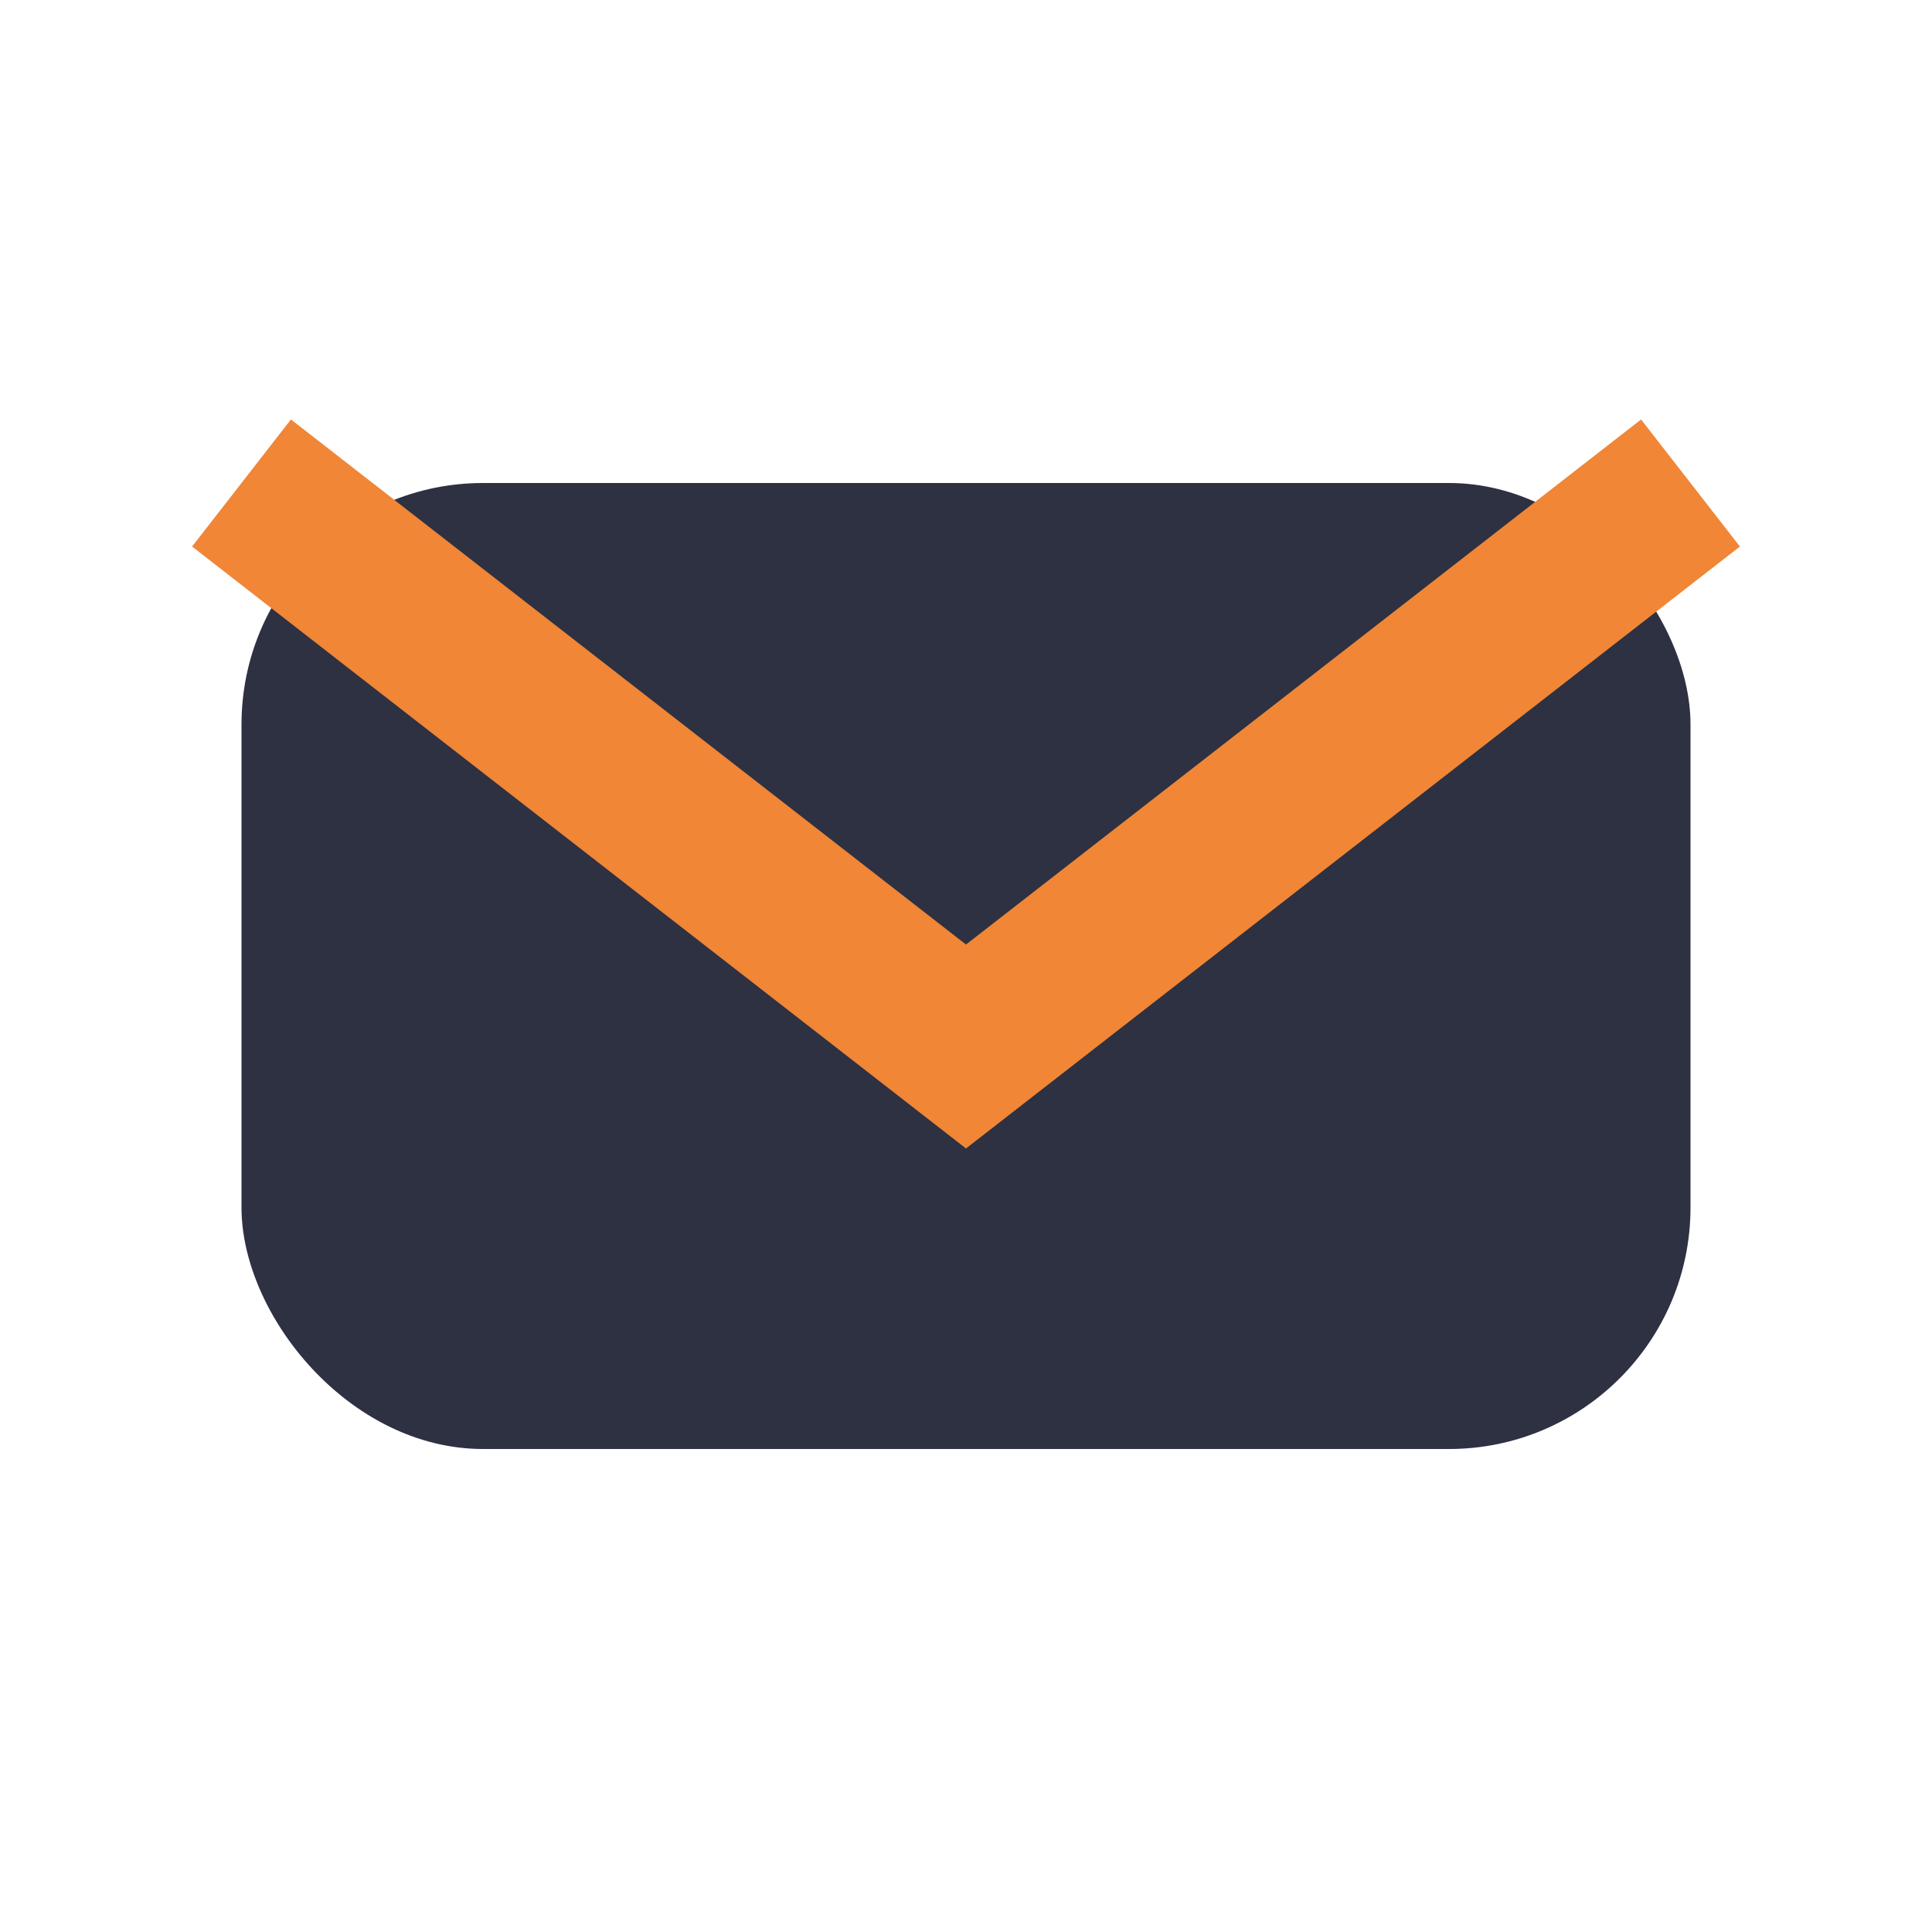
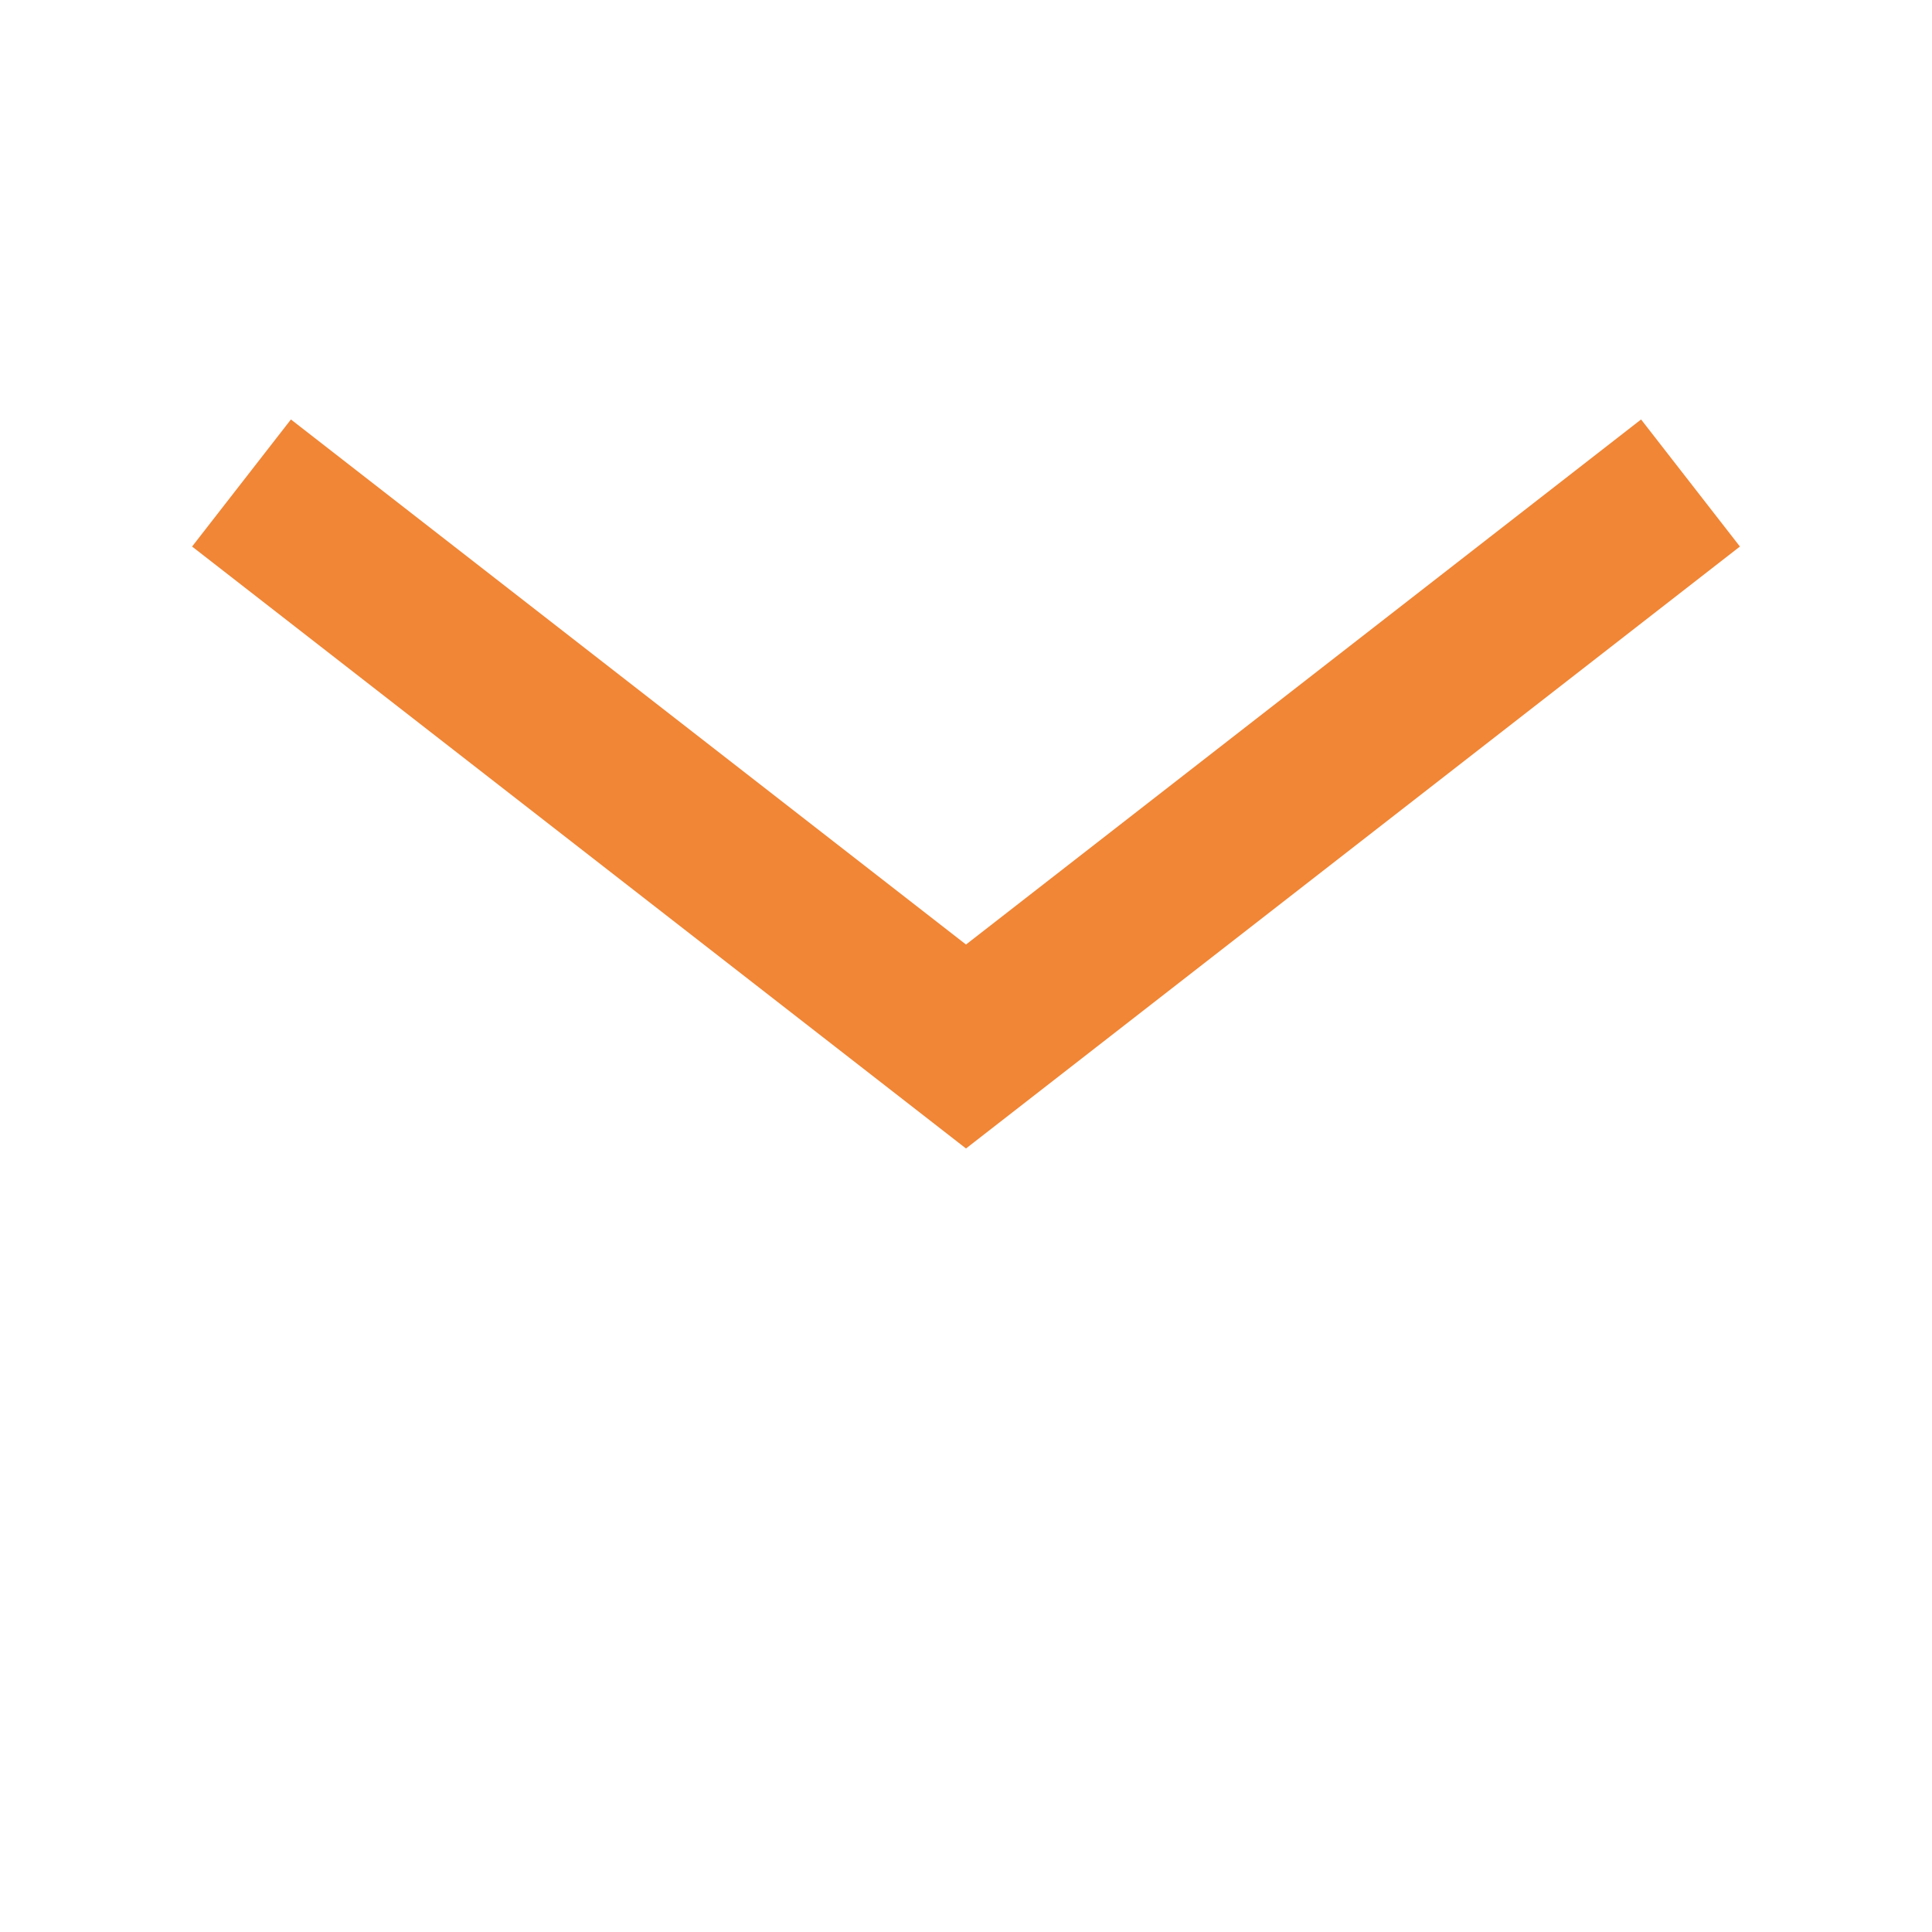
<svg xmlns="http://www.w3.org/2000/svg" viewBox="0 0 24 24" width="24" height="24">
-   <rect x="3" y="6" width="18" height="12" rx="3" fill="#2D3142" />
  <path d="M3 6l9 7 9-7" fill="none" stroke="#F08636" stroke-width="2" />
</svg>